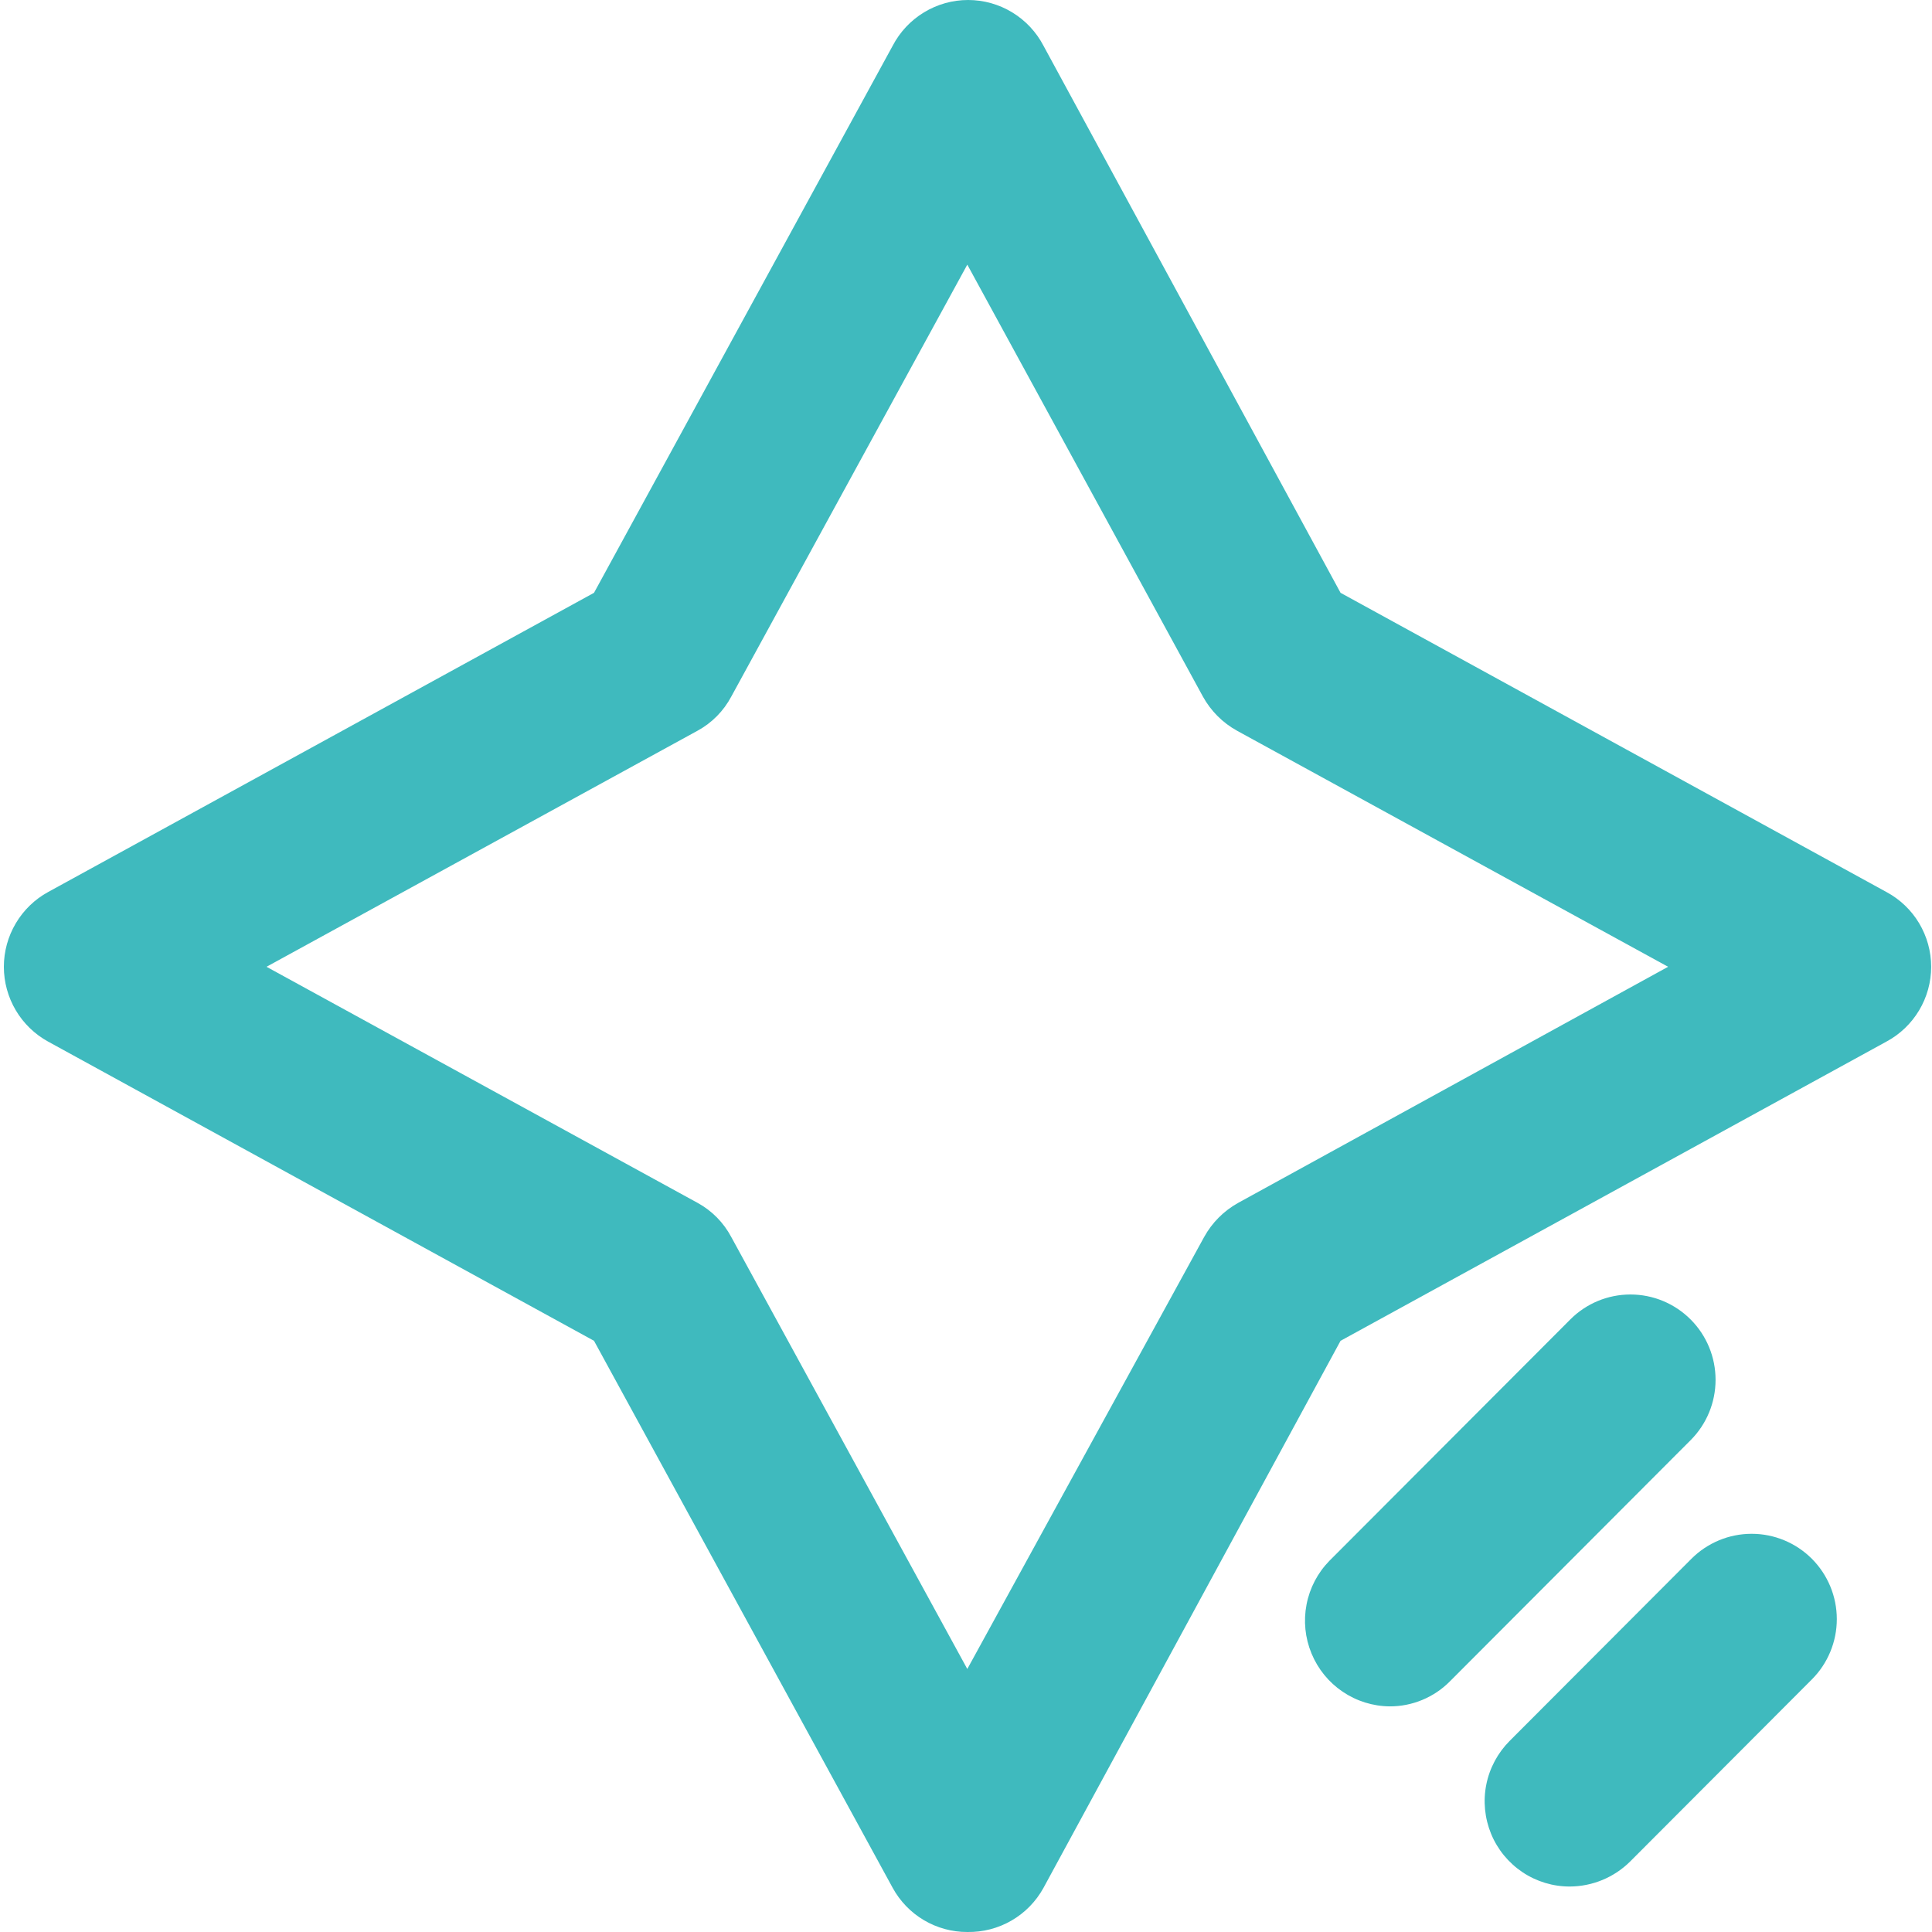
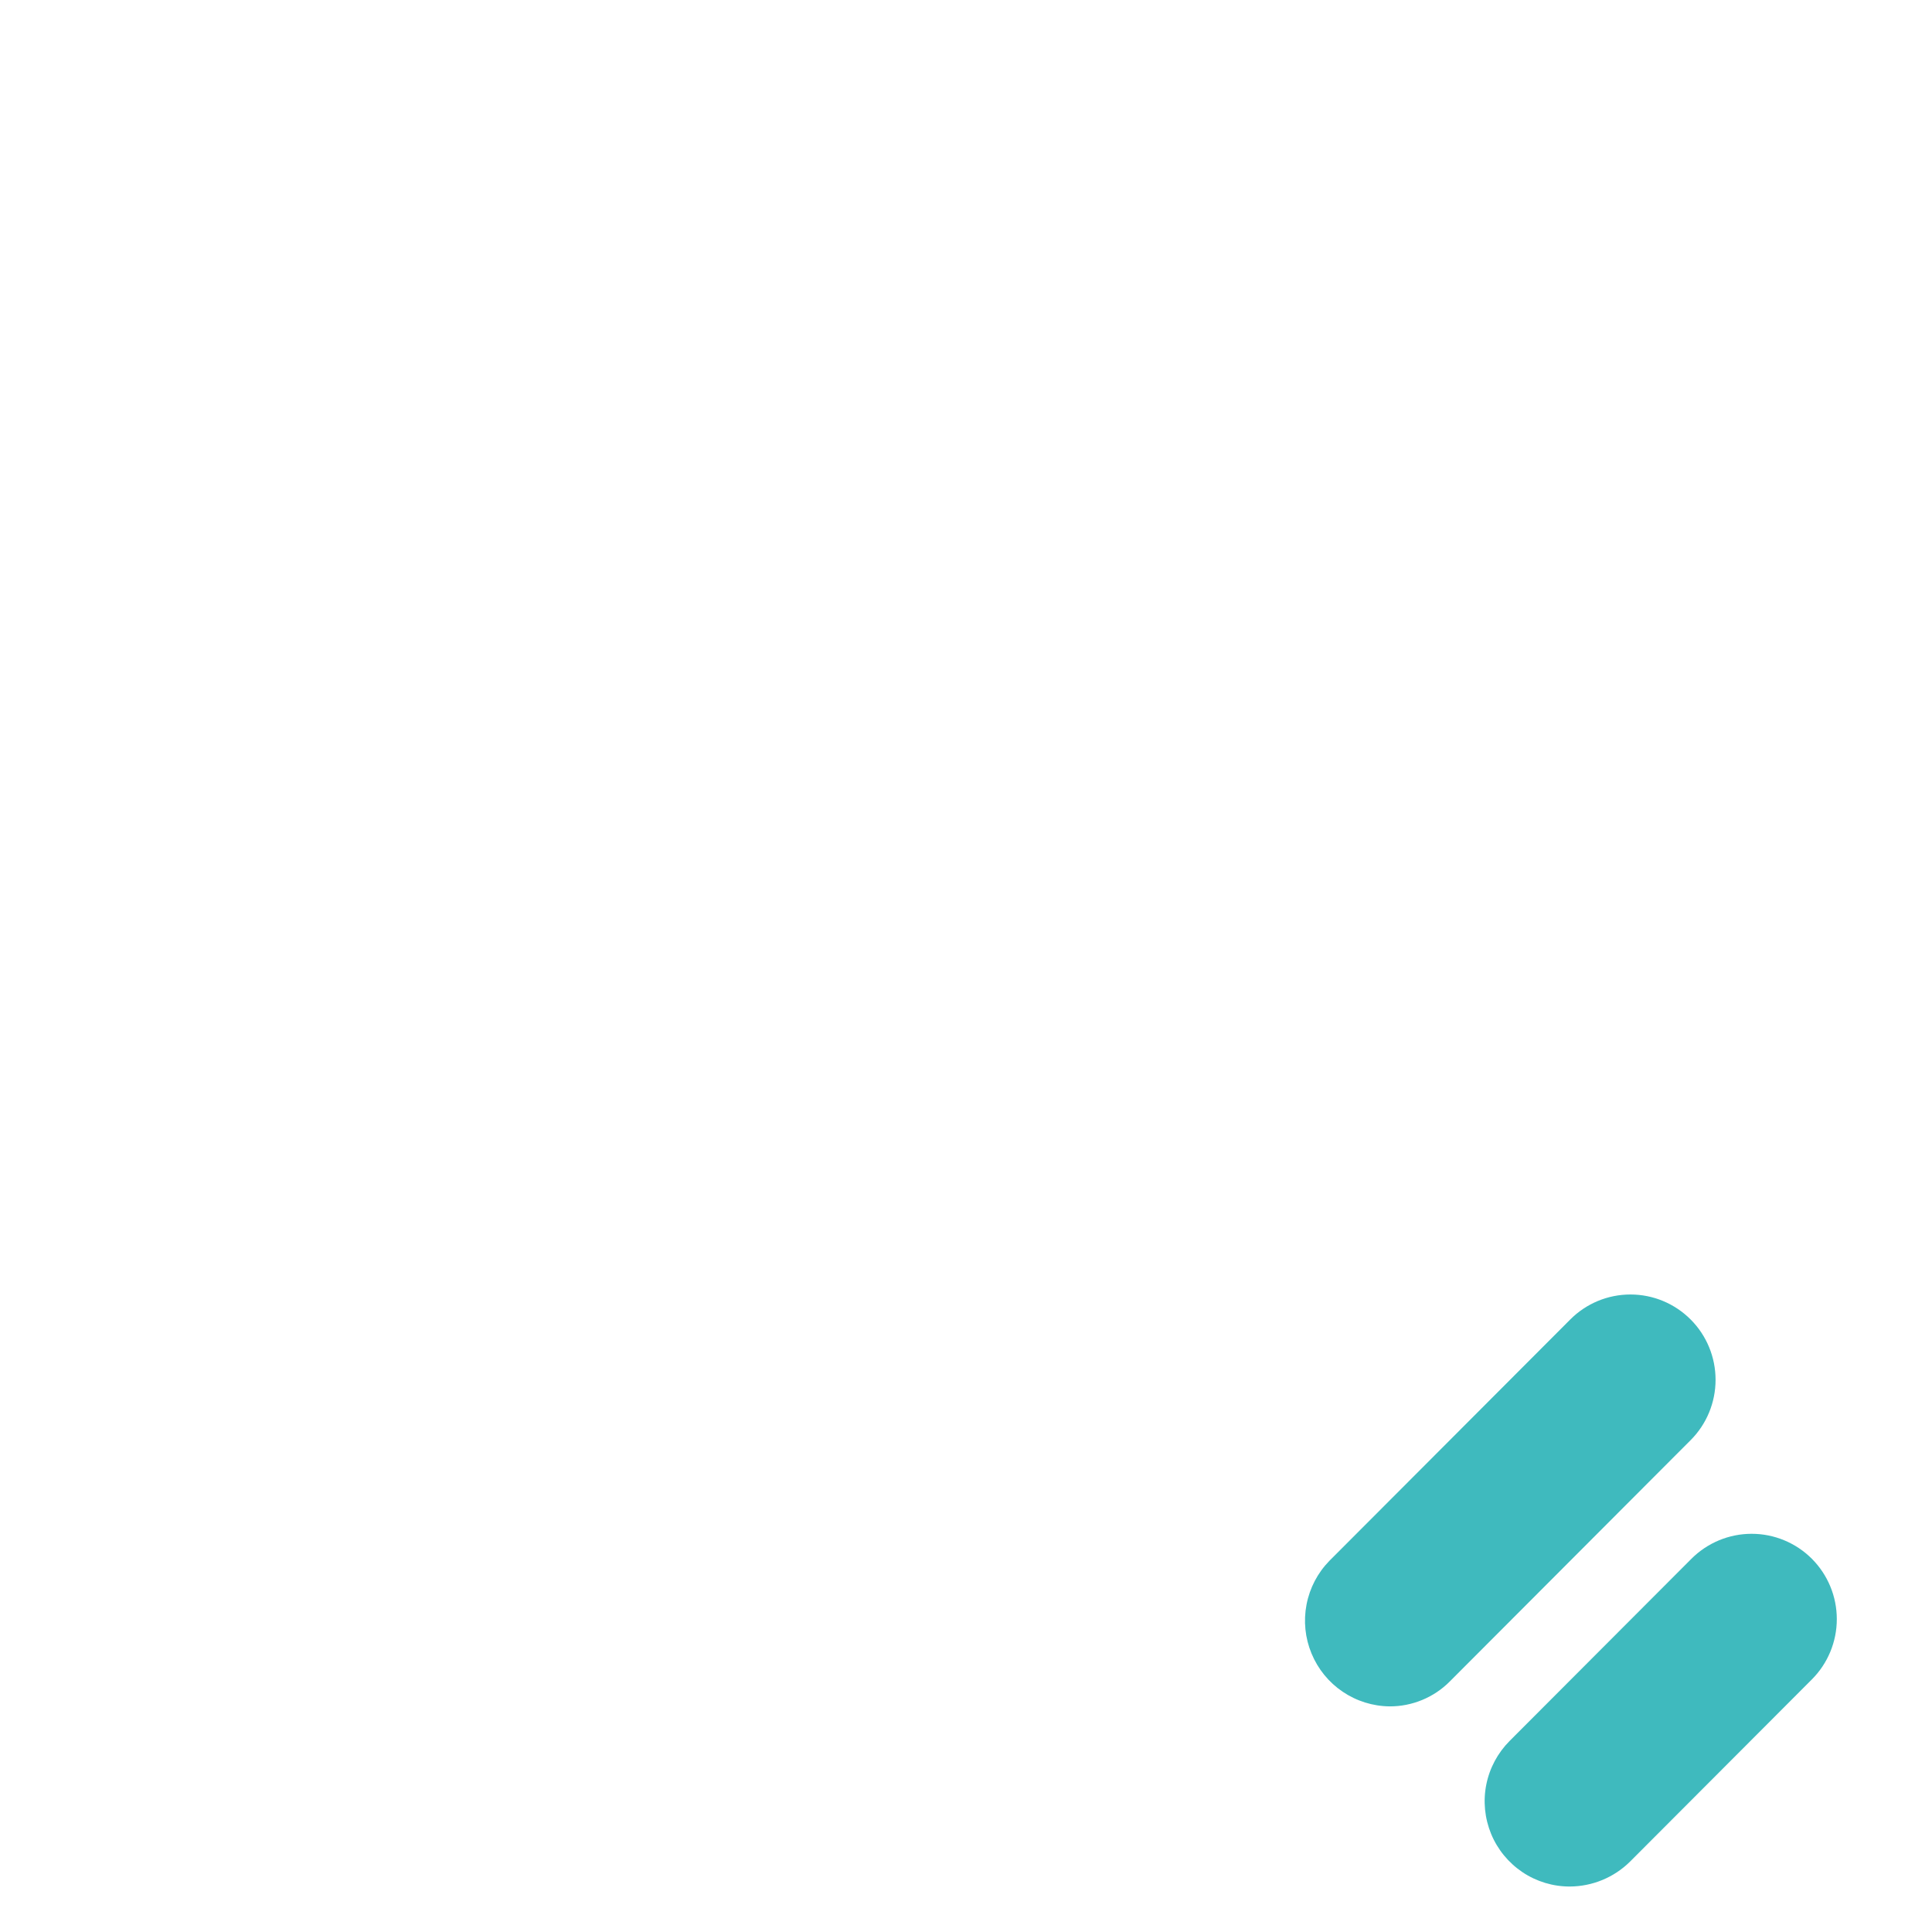
<svg xmlns="http://www.w3.org/2000/svg" width="37" height="37" viewBox="0 0 37 37" fill="none">
  <g clip-path="url(#clip0_42_913)">
    <path d="M26.613 32.679C26.292 32.676 25.979 32.578 25.713 32.398C25.447 32.218 25.24 31.964 25.117 31.666C24.994 31.369 24.961 31.043 25.022 30.727C25.083 30.411 25.235 30.121 25.46 29.891L30.072 25.27C30.377 24.963 30.792 24.791 31.225 24.791C31.657 24.791 32.072 24.963 32.378 25.27C32.684 25.576 32.855 25.992 32.855 26.425C32.855 26.858 32.684 27.274 32.378 27.58L27.766 32.201C27.615 32.354 27.435 32.474 27.237 32.556C27.039 32.638 26.827 32.68 26.613 32.679ZM30.064 36.129C29.741 36.13 29.426 36.034 29.158 35.855C28.89 35.675 28.68 35.42 28.557 35.122C28.434 34.823 28.401 34.495 28.464 34.178C28.527 33.861 28.683 33.57 28.911 33.341L32.393 29.852C32.699 29.546 33.114 29.374 33.546 29.374C33.978 29.374 34.393 29.546 34.699 29.852C35.005 30.159 35.177 30.574 35.177 31.008C35.177 31.441 35.005 31.857 34.699 32.163L31.217 35.652C30.91 35.956 30.496 36.127 30.064 36.129Z" fill="#3FBABE" />
-     <path d="M18.525 37C18.232 37.001 17.945 36.922 17.693 36.773C17.442 36.624 17.235 36.41 17.095 36.153L11.376 25.678L0.922 19.948C0.665 19.807 0.451 19.6 0.302 19.348C0.153 19.096 0.074 18.808 0.074 18.515C0.074 18.222 0.153 17.935 0.302 17.683C0.451 17.431 0.665 17.223 0.922 17.083L11.376 11.353L17.095 0.878C17.233 0.613 17.44 0.392 17.695 0.237C17.95 0.082 18.242 0 18.54 0C18.838 0 19.13 0.082 19.385 0.237C19.64 0.392 19.847 0.613 19.985 0.878L25.673 11.353L36.127 17.083C36.386 17.222 36.602 17.428 36.753 17.68C36.904 17.933 36.984 18.221 36.984 18.515C36.984 18.809 36.904 19.098 36.753 19.35C36.602 19.602 36.386 19.809 36.127 19.948L25.673 25.678L19.985 36.153C19.842 36.414 19.63 36.631 19.373 36.78C19.115 36.93 18.822 37.005 18.525 37ZM5.104 18.515L13.359 23.036C13.634 23.186 13.858 23.414 14.005 23.691L18.525 31.963L23.06 23.691C23.212 23.415 23.438 23.189 23.713 23.036L31.946 18.515L23.69 13.994C23.415 13.842 23.189 13.615 23.037 13.34L18.525 5.068L14.005 13.34C13.858 13.617 13.634 13.844 13.359 13.994L5.104 18.515Z" fill="#3FBABE" />
  </g>
  <defs>
    <clipPath id="clip0_42_913">
      <rect width="37" height="37" fill="white" />
    </clipPath>
  </defs>
</svg>